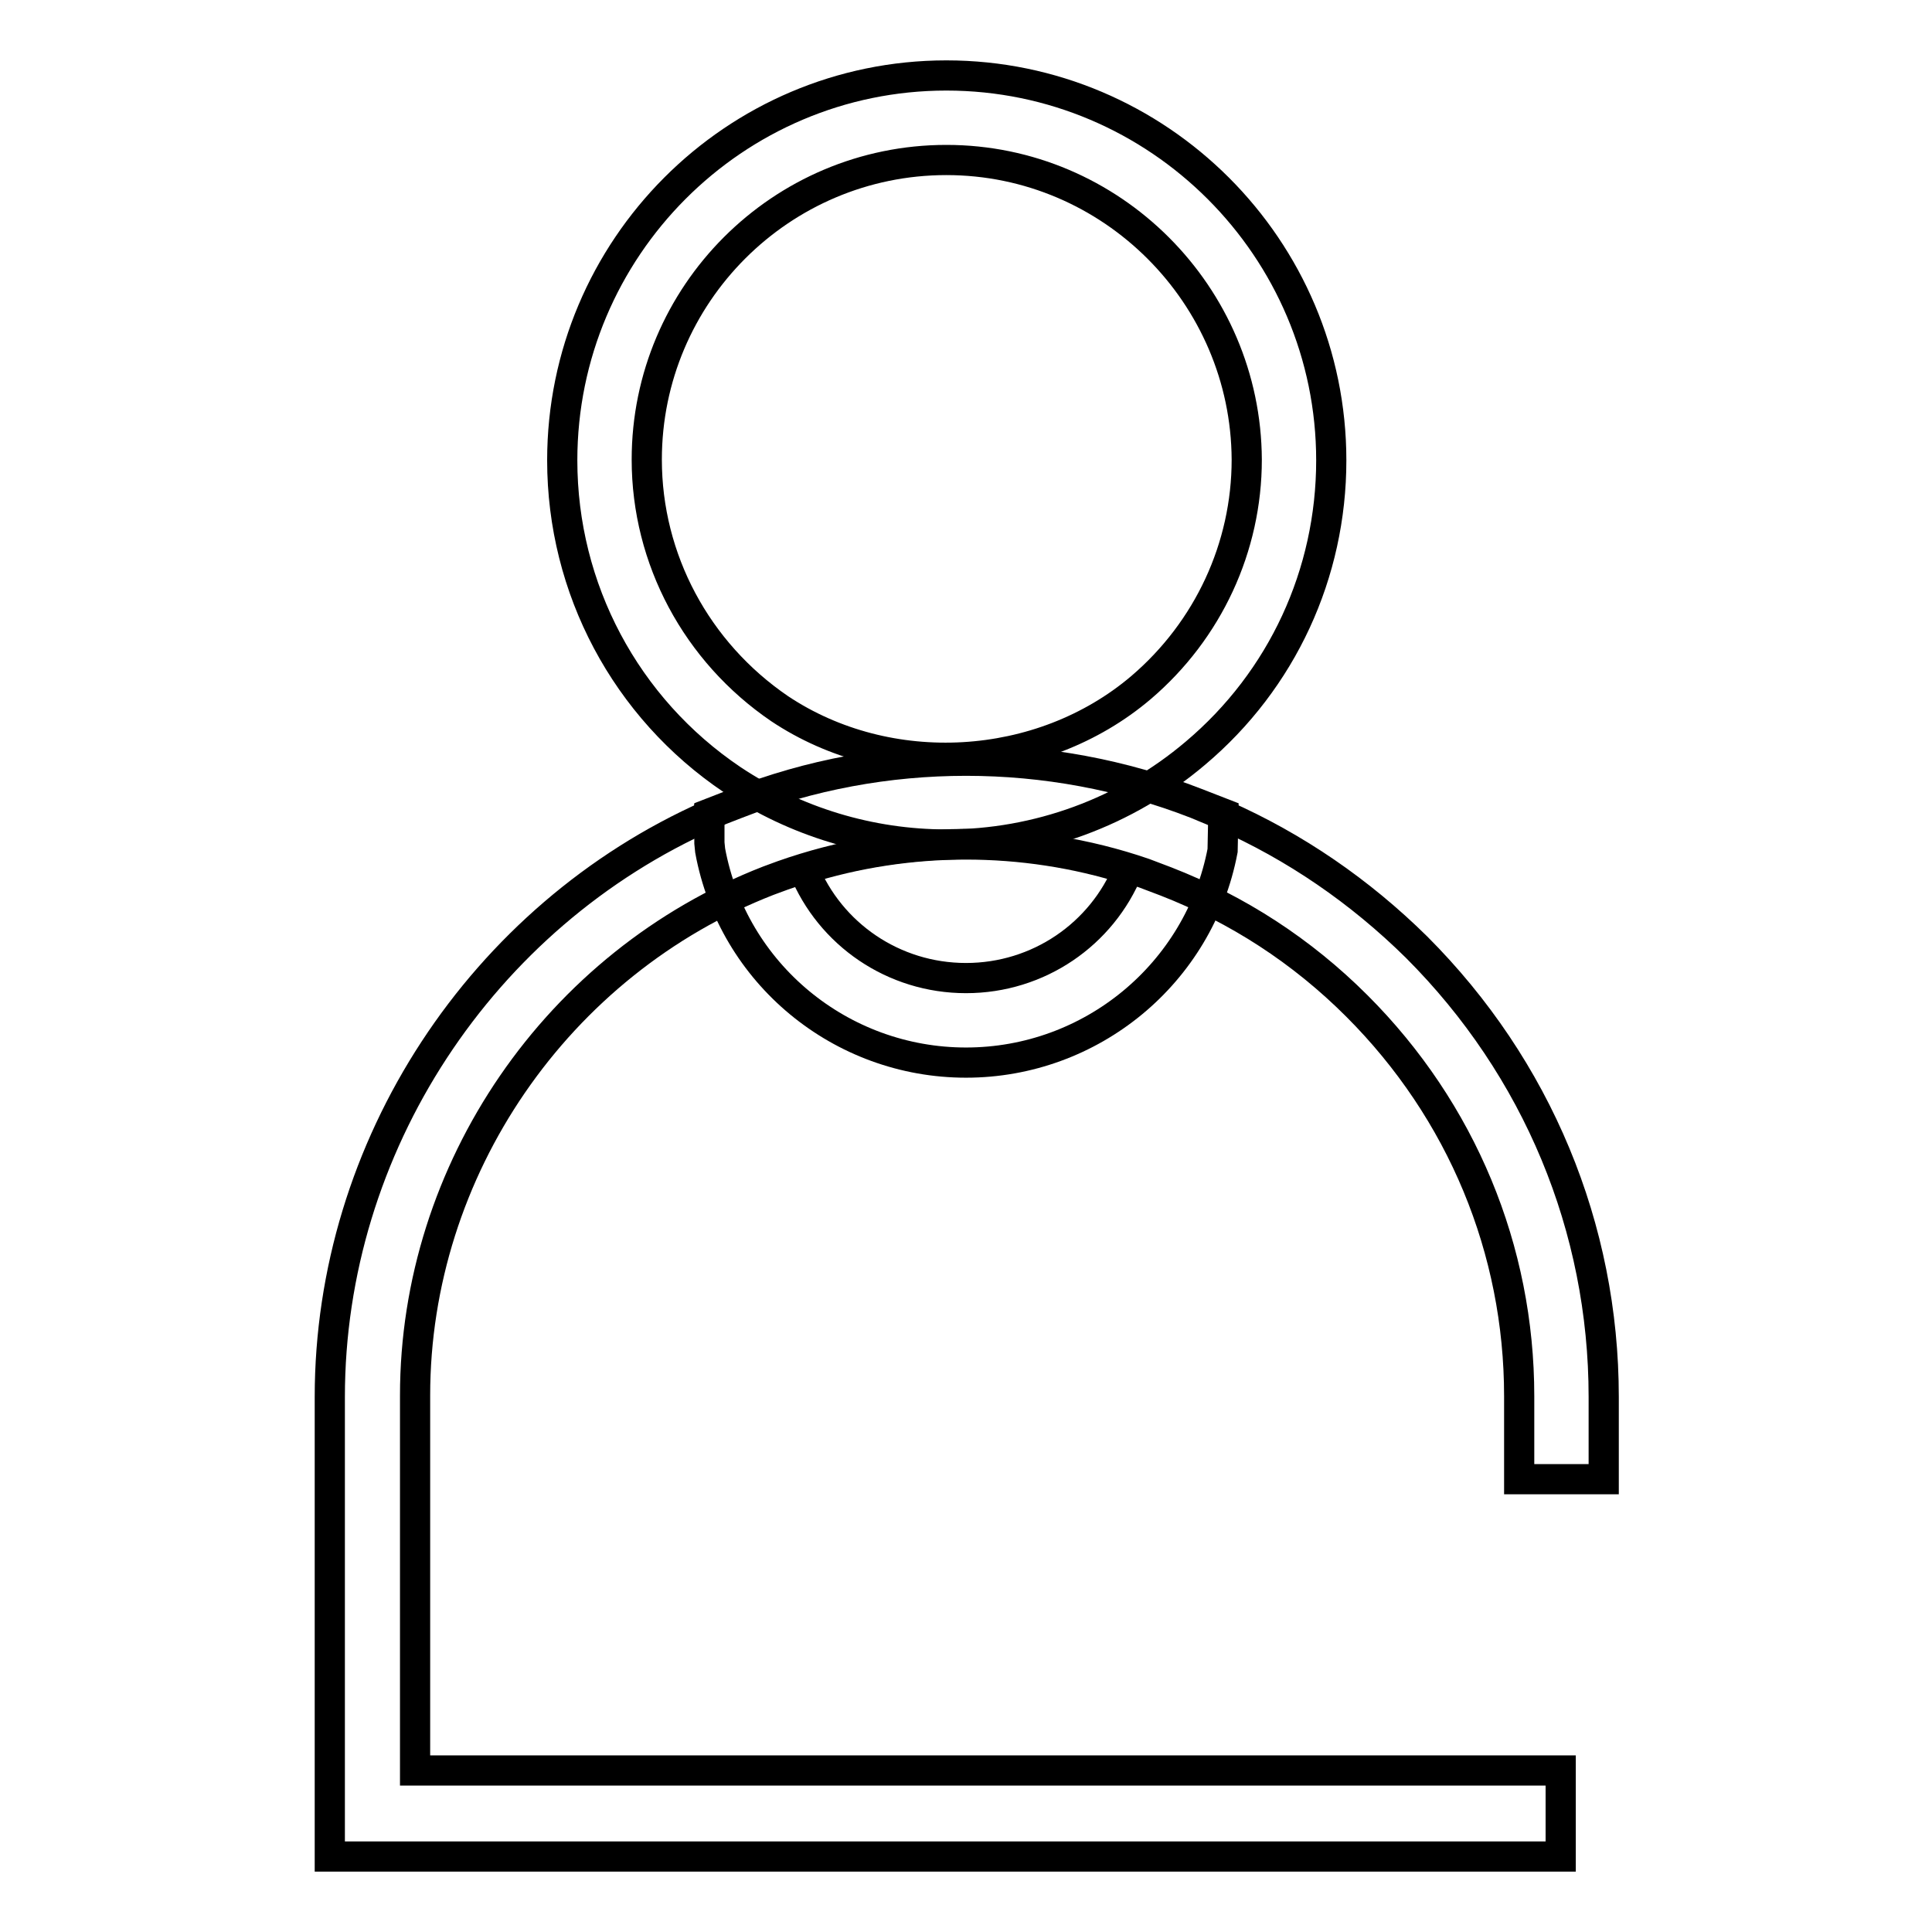
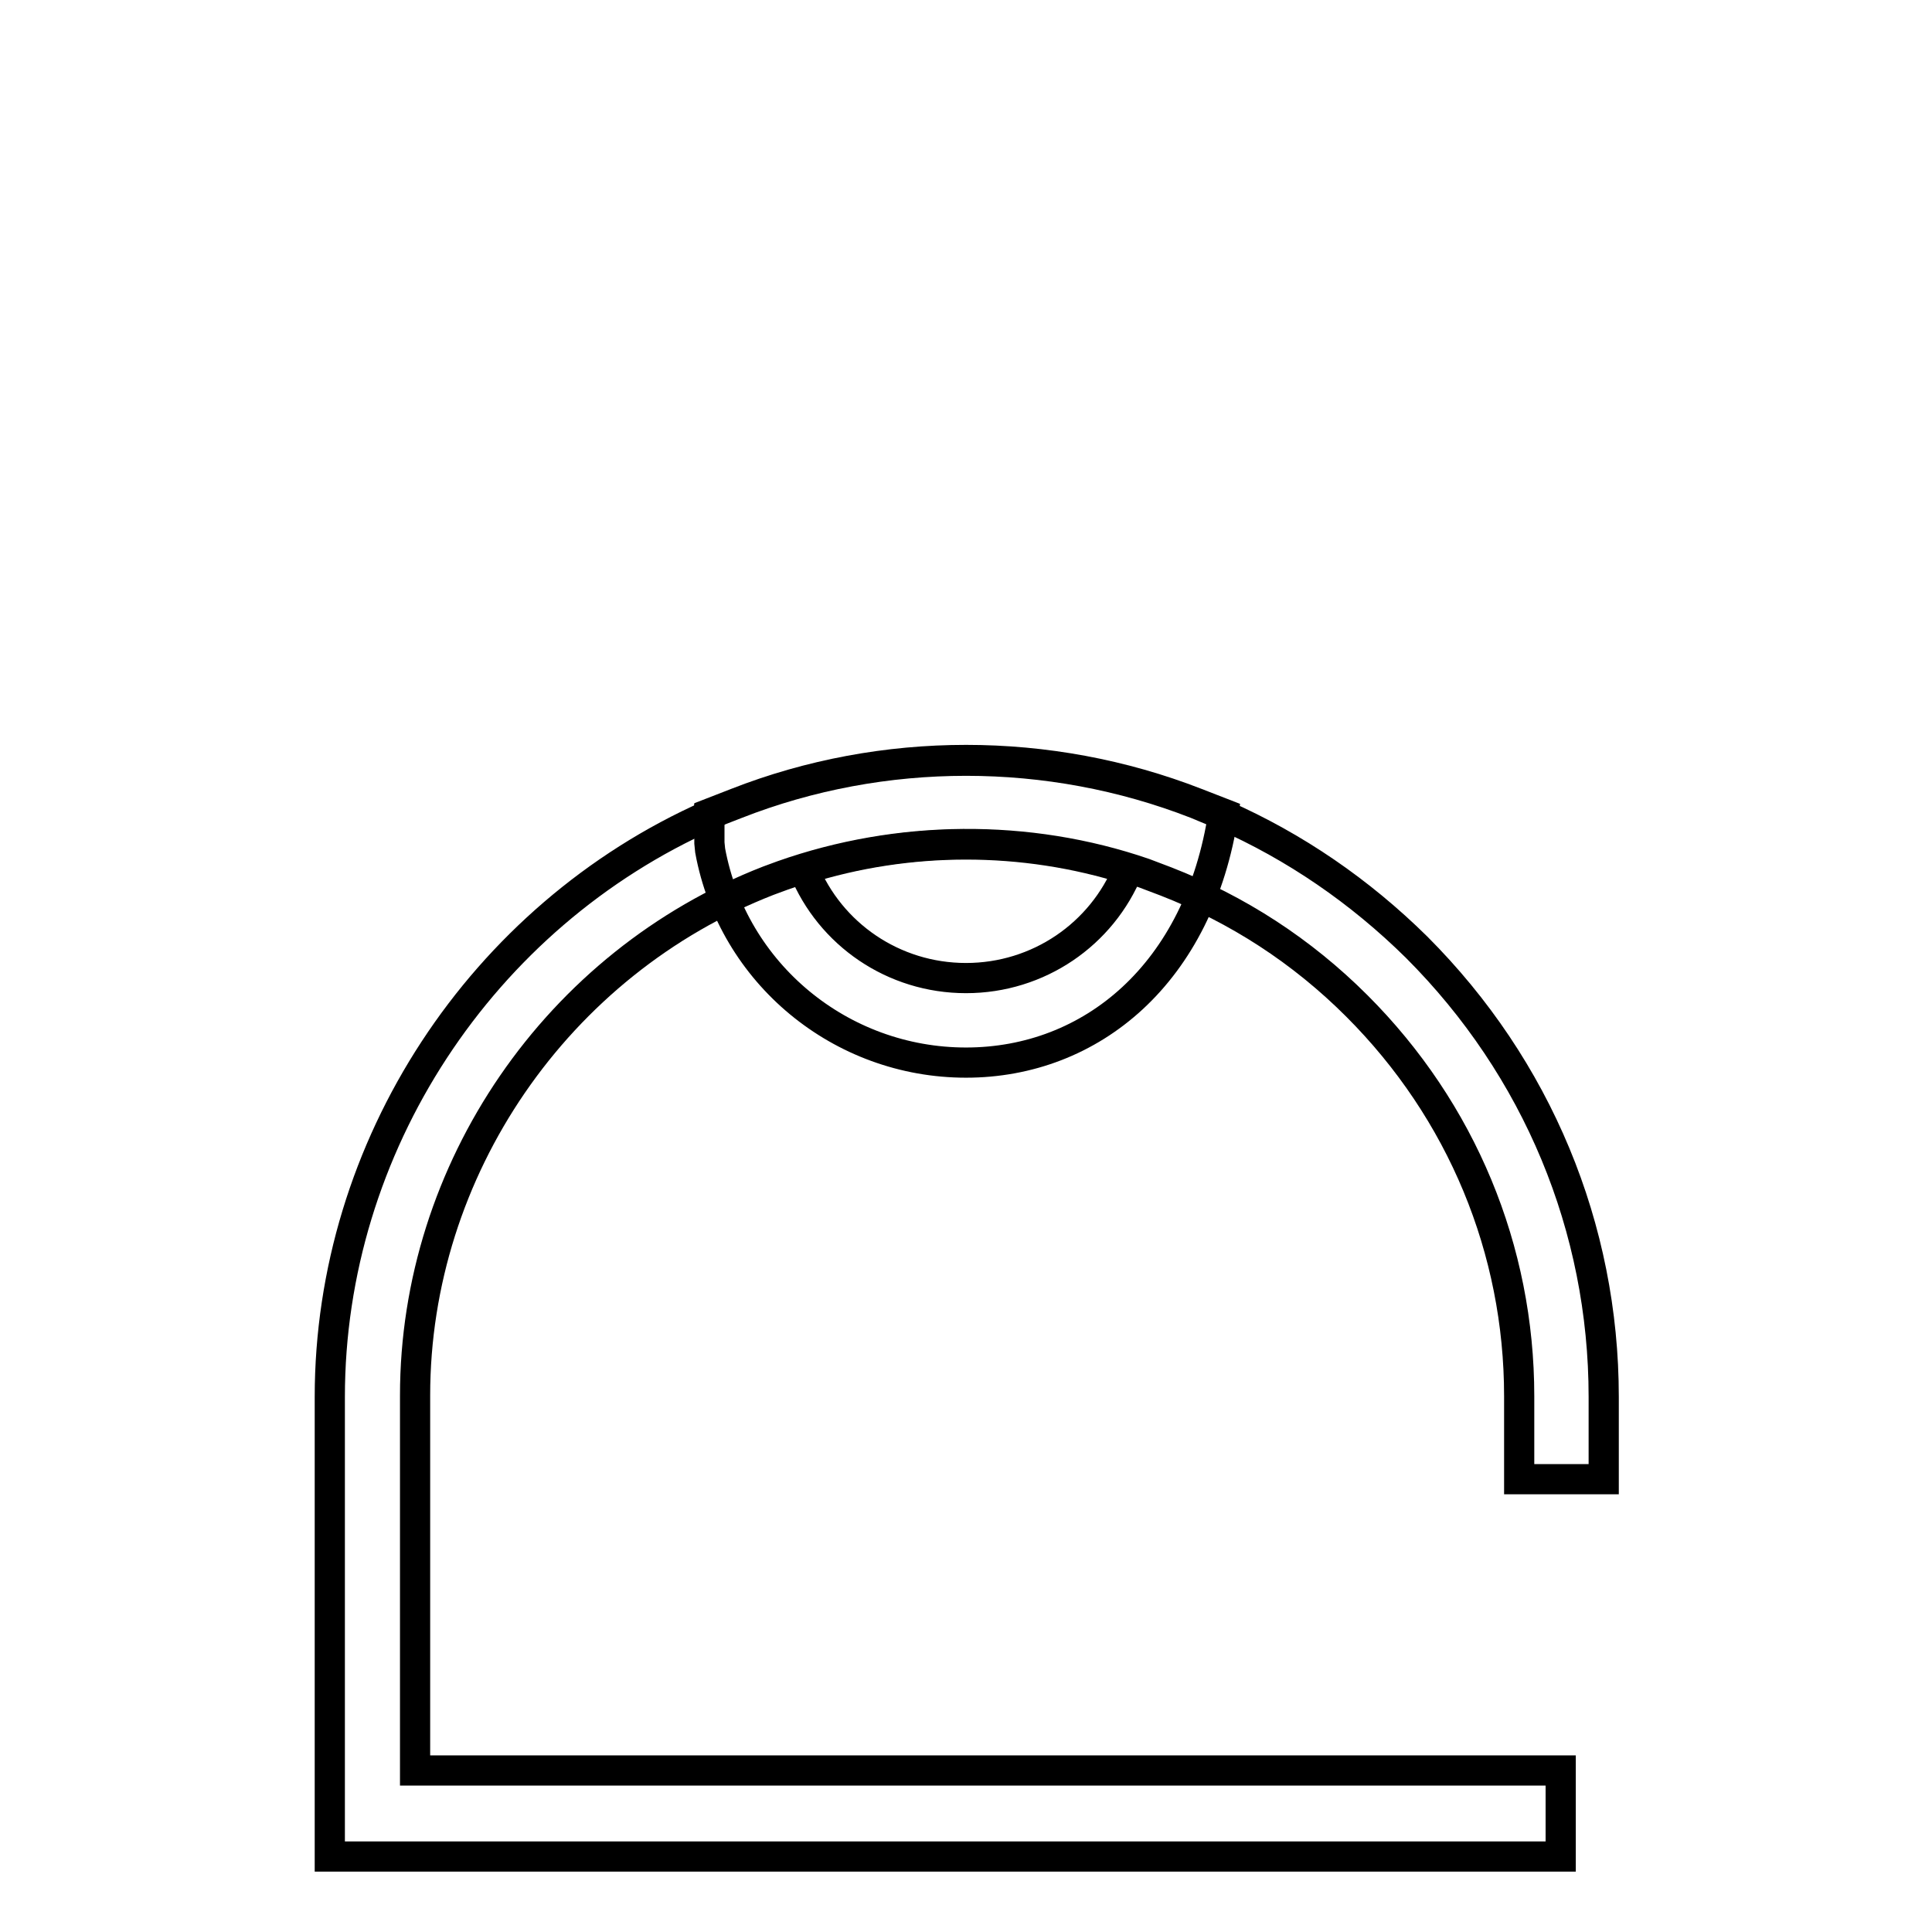
<svg xmlns="http://www.w3.org/2000/svg" version="1.1" x="0px" y="0px" viewBox="0 0 256 256" enable-background="new 0 0 256 256" xml:space="preserve">
  <g>
-     <path stroke-width="4" fill-opacity="0" stroke="#000000" d="M125.4,111.9c-10.1,0-20-3-28.4-8.6C82.9,93.8,74.5,78,74.5,61c0-28.1,22.8-51,50.9-51 c28.1,0,51,22.9,51,51c0,15-6.5,29.1-18,38.8C149.2,107.6,137.5,111.9,125.4,111.9z M125.4,21.2c-21.9,0-39.7,17.8-39.7,39.7 c0,13.2,6.6,25.5,17.6,33c14.4,9.6,34.6,8.5,47.9-2.8c8.9-7.6,14-18.6,14-30.2C165.1,39.1,147.3,21.2,125.4,21.2z" />
    <path stroke-width="4" fill-opacity="0" stroke="#000000" d="M206.7,246H43.7v-60.9c0-33.2,20.1-63.7,50.3-77.1v-0.1l3.6-1.4c19.4-7.6,41.4-7.6,60.9,0l3.6,1.5 c9.5,4.2,18.1,10.1,25.6,17.5c16,16,24.8,37.2,24.8,59.6V196h-11.2v-11c0-19.4-7.6-37.8-21.5-51.7c-7.3-7.3-15.8-12.8-25.3-16.5 l-2.9-1.1c-15.4-5.3-32.6-5.1-47.9,0.3l-1.9,0.7c-28,10.9-46.8,38.3-46.8,68.2v49.7h151.8V246z" />
-     <path stroke-width="4" fill-opacity="0" stroke="#000000" d="M128,140.8c-16.6,0-30.9-11.8-33.9-28.1l-0.1-1v-3.9l3.6-1.4c19.4-7.6,41.4-7.6,60.9,0l3.6,1.4l-0.1,4.9 C158.9,129,144.6,140.8,128,140.8L128,140.8z M106.5,115.2c3.5,8.6,11.9,14.4,21.5,14.4c9.6,0,18-5.8,21.5-14.4 C135.6,110.8,120.4,110.8,106.5,115.2z" />
+     <path stroke-width="4" fill-opacity="0" stroke="#000000" d="M128,140.8c-16.6,0-30.9-11.8-33.9-28.1l-0.1-1v-3.9l3.6-1.4c19.4-7.6,41.4-7.6,60.9,0l3.6,1.4C158.9,129,144.6,140.8,128,140.8L128,140.8z M106.5,115.2c3.5,8.6,11.9,14.4,21.5,14.4c9.6,0,18-5.8,21.5-14.4 C135.6,110.8,120.4,110.8,106.5,115.2z" />
  </g>
</svg>